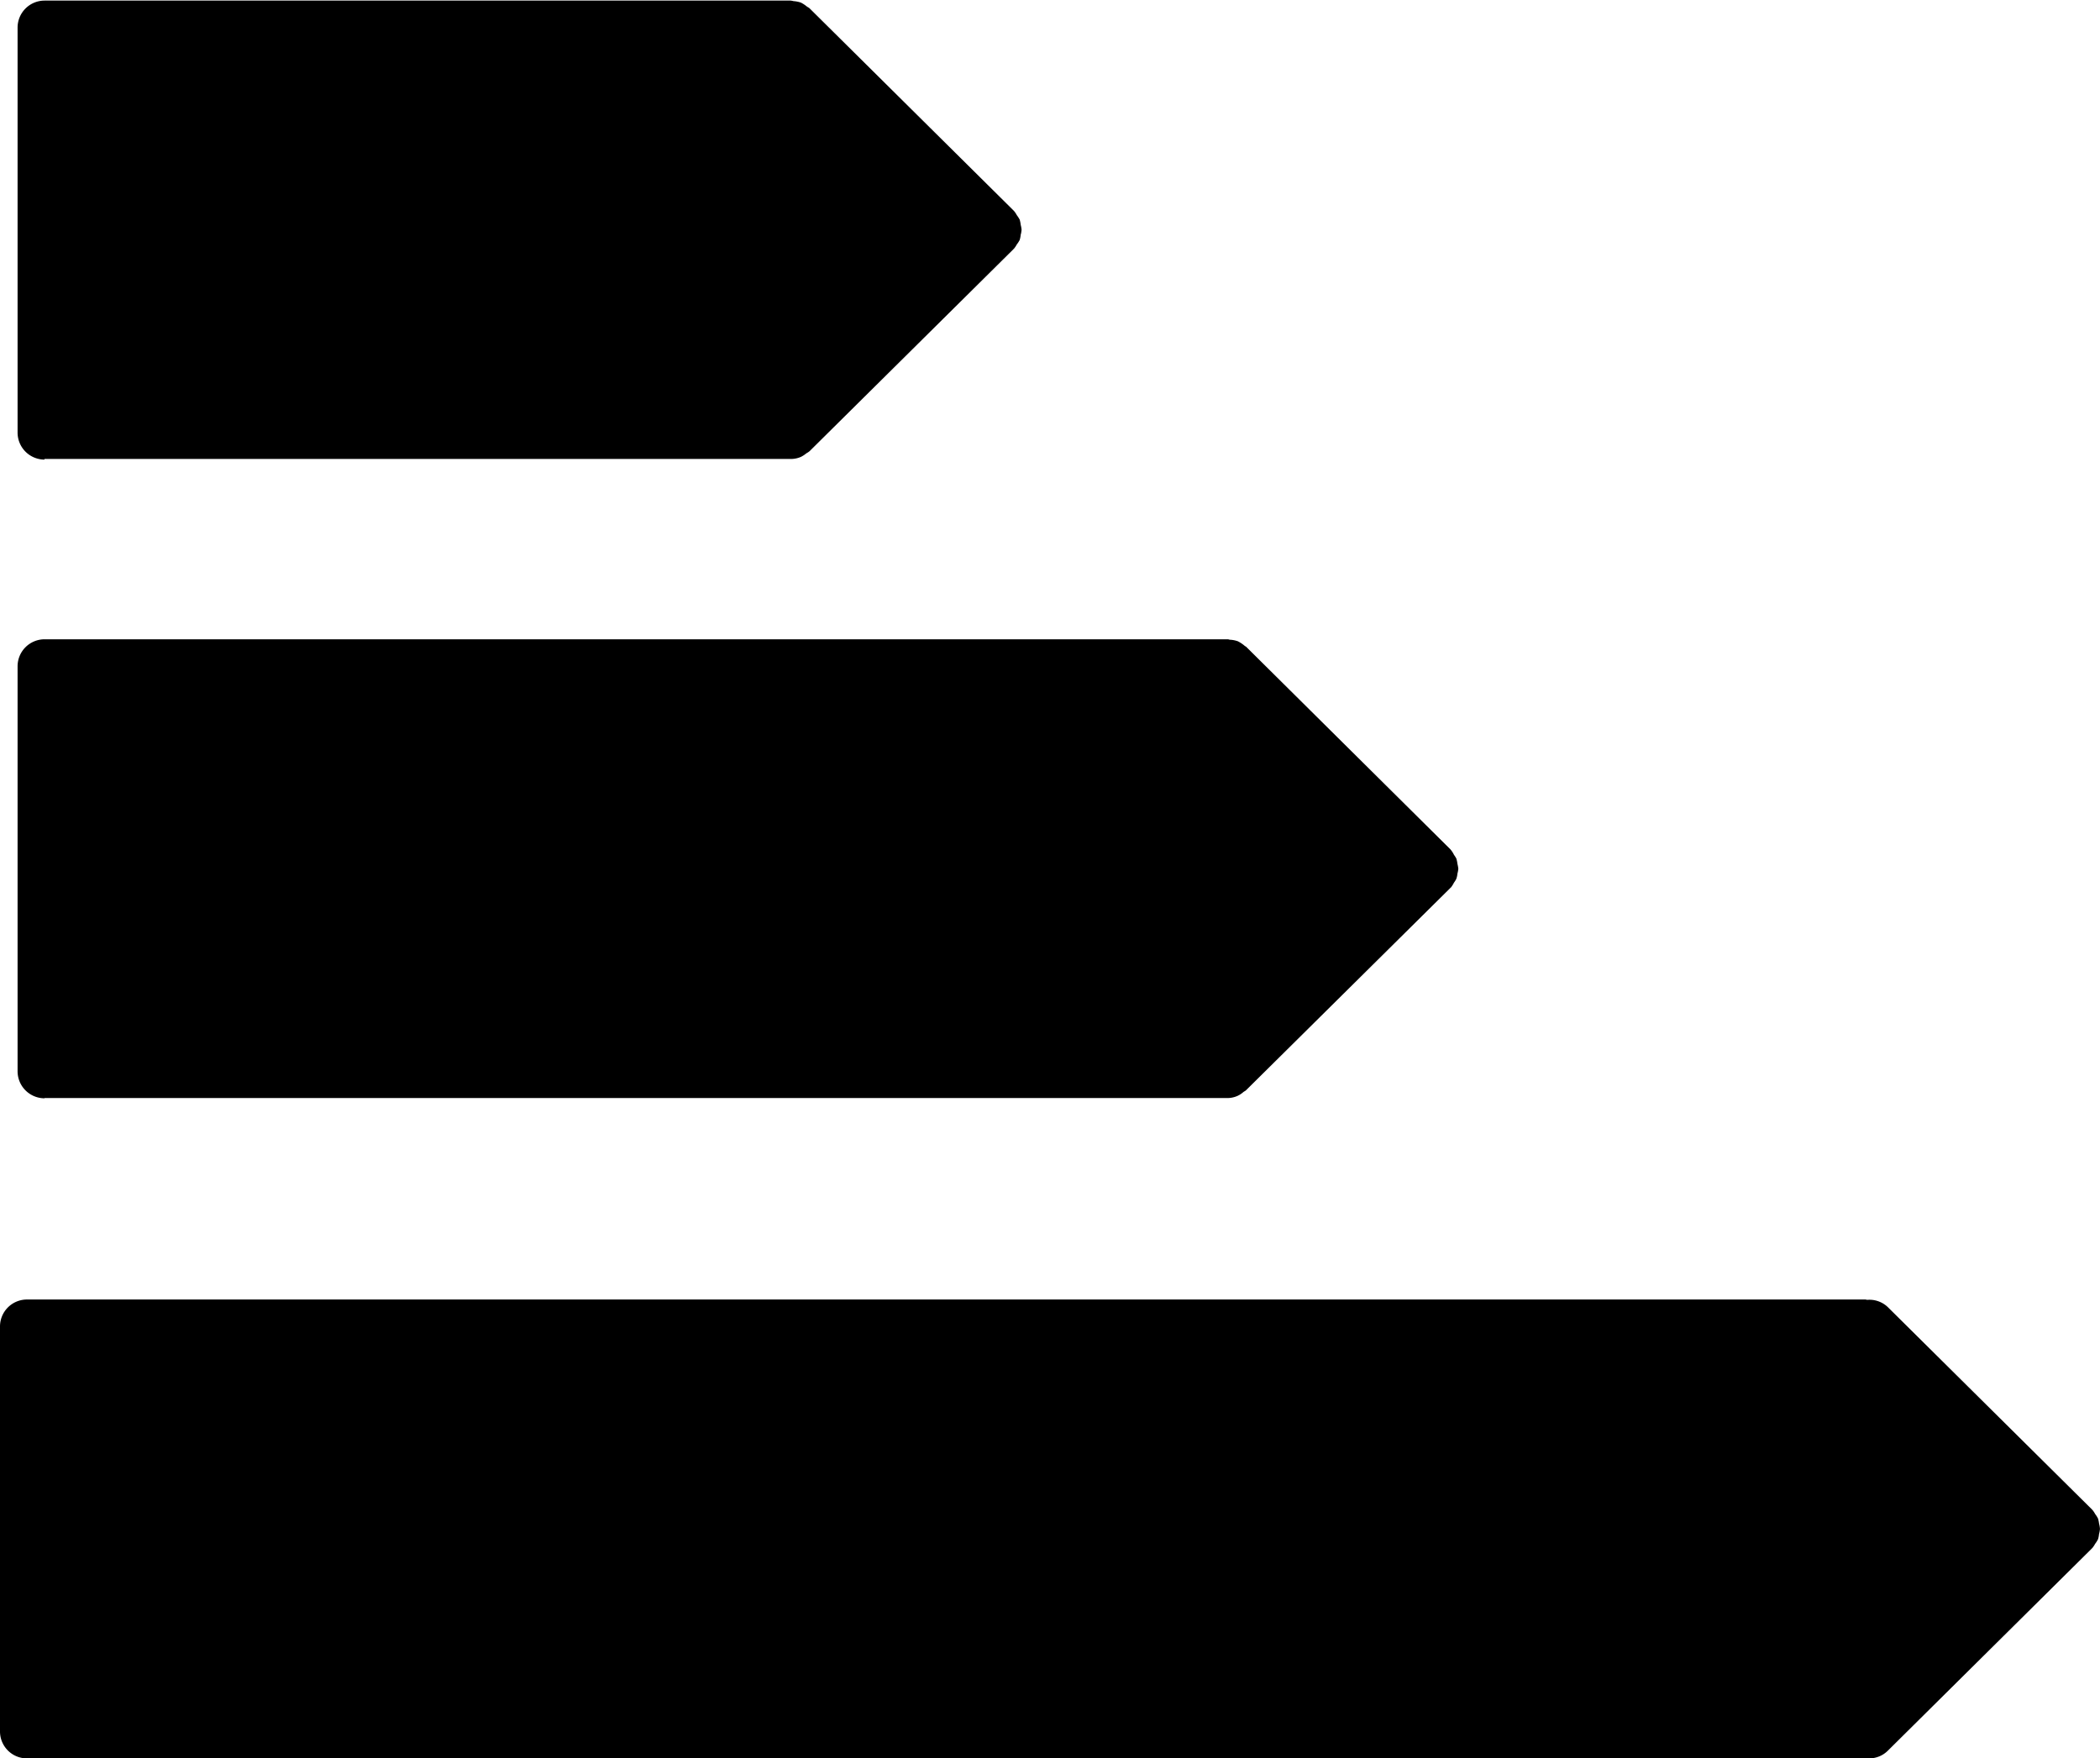
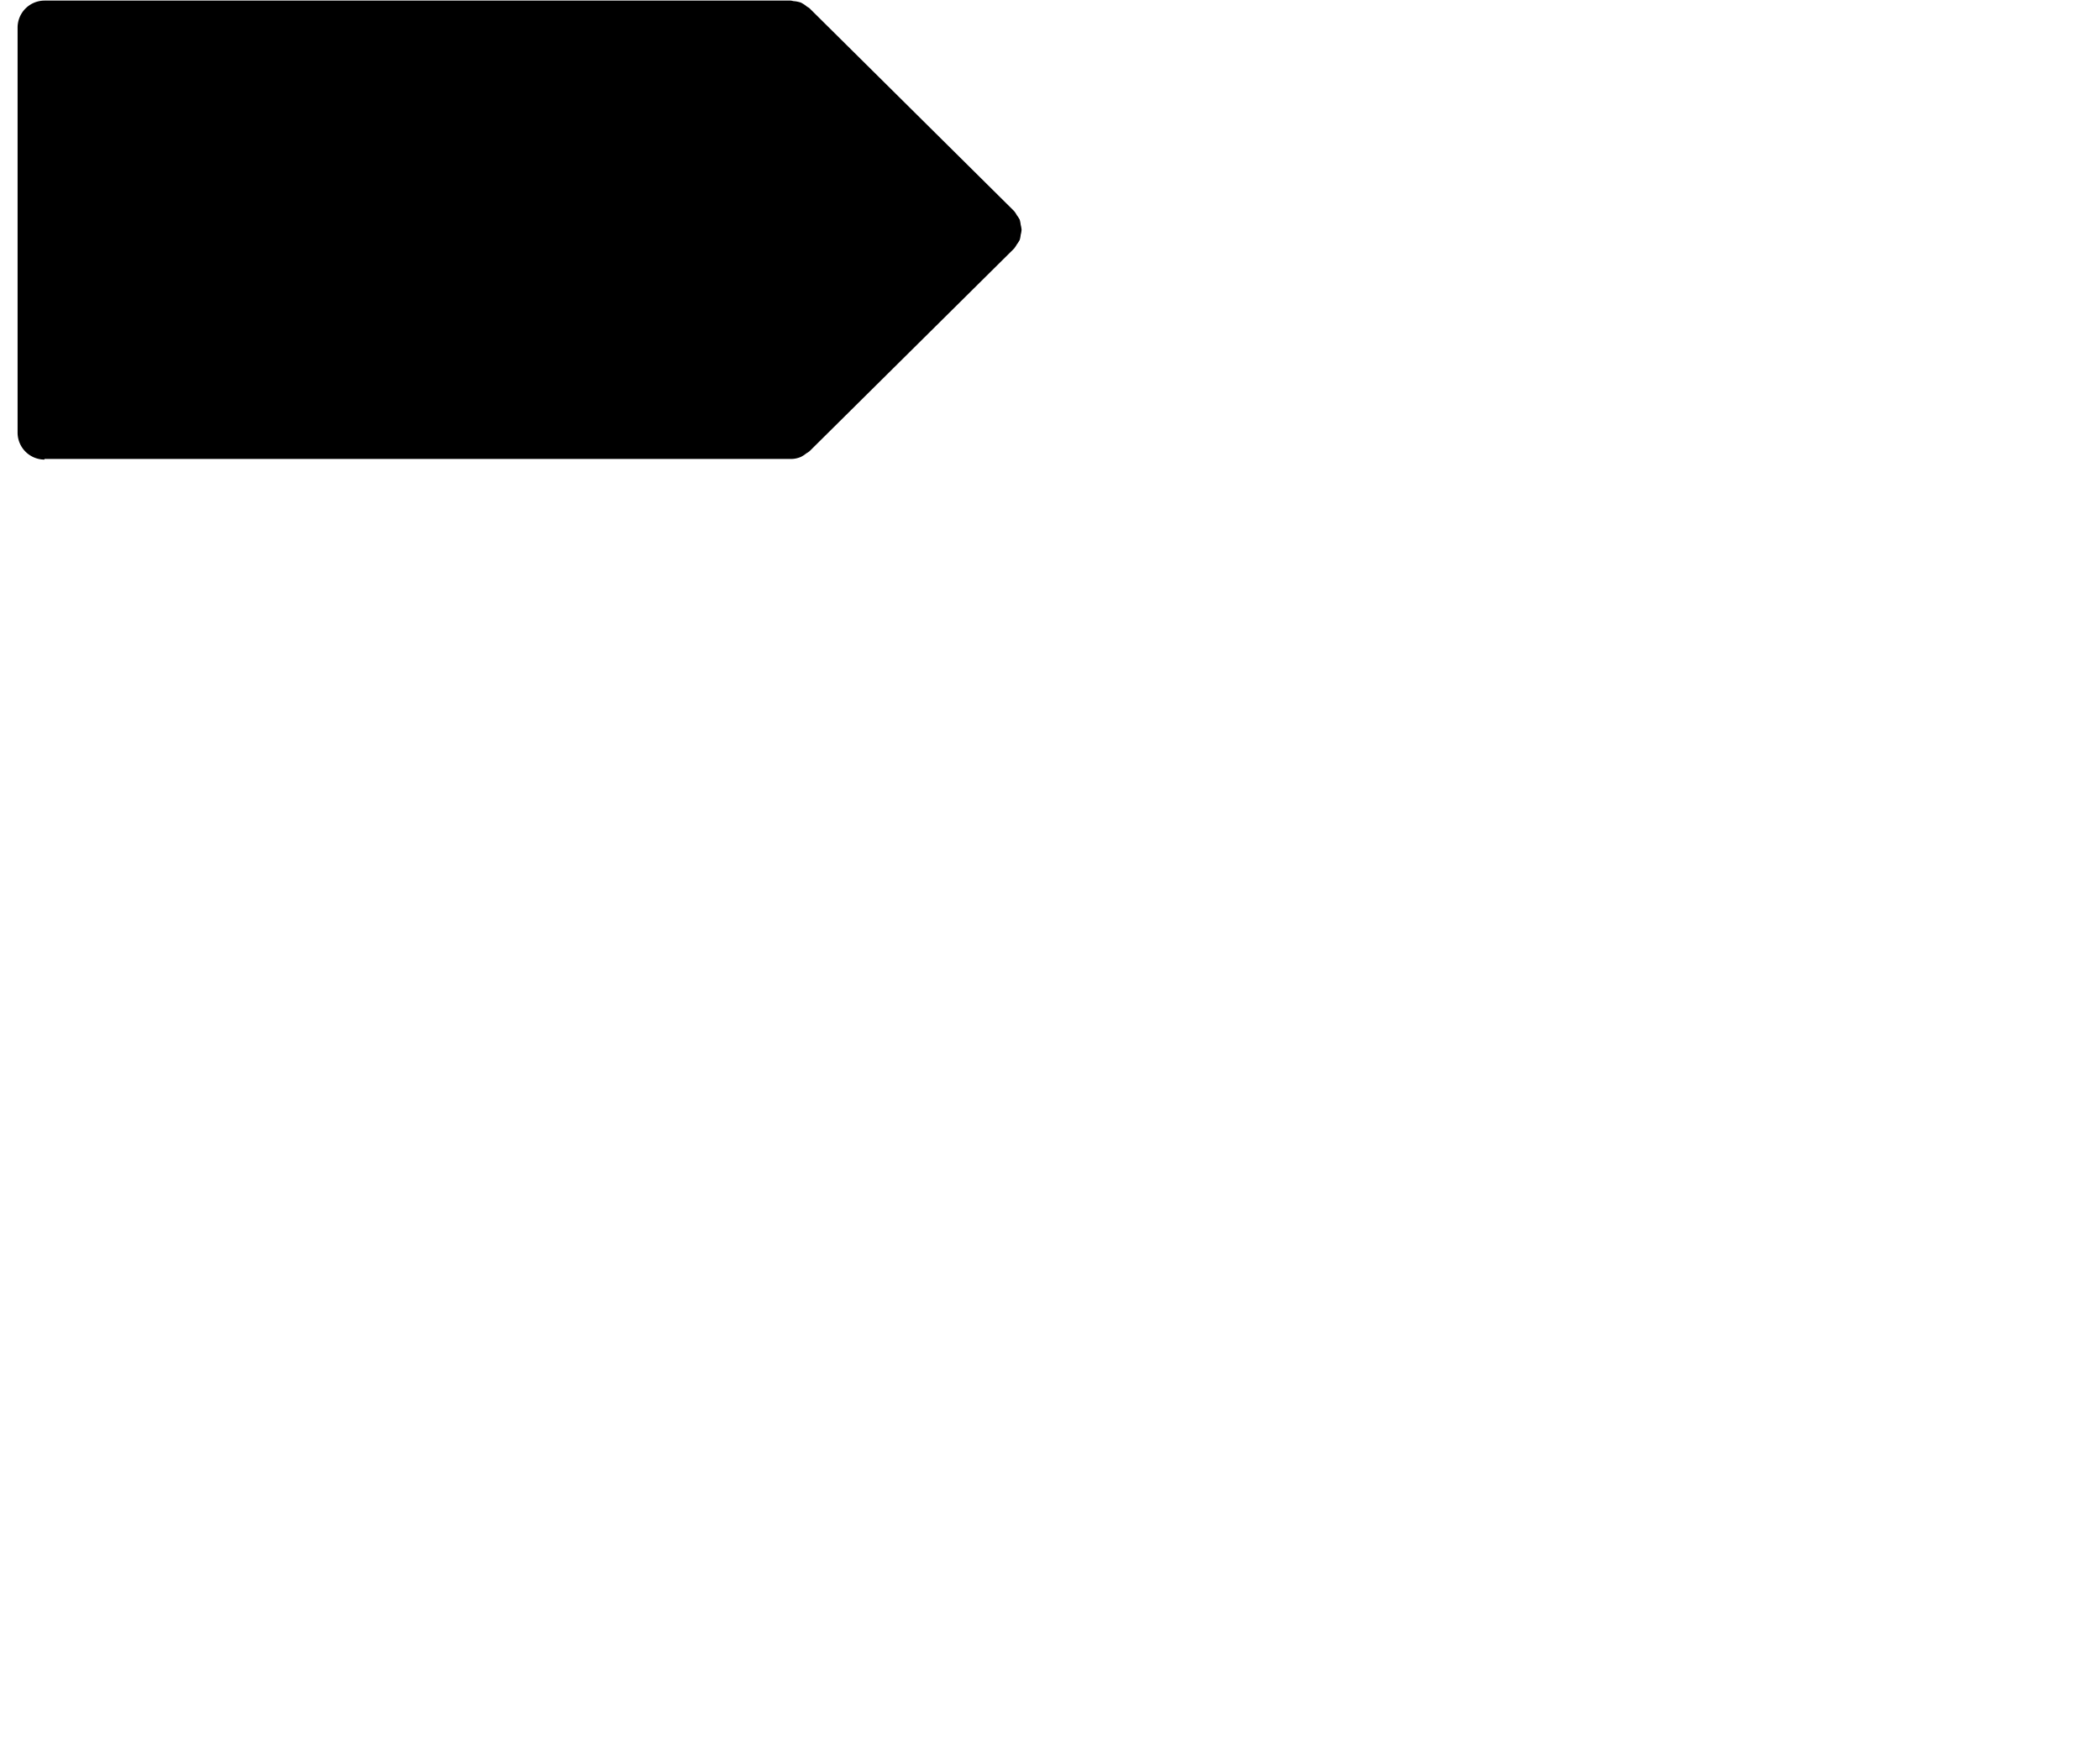
<svg xmlns="http://www.w3.org/2000/svg" width="50.039" height="41.897" viewBox="0 0 50.039 41.897">
  <g>
    <path d="M29.5 366.185h17.784a.593.593 0 0 0 .243-.051.638.638 0 0 0 .126-.083.5.5 0 0 0 .077-.051l4.866-4.821v-.005h.005a.624.624 0 0 0 .067-.1.731.731 0 0 0 .069-.107.588.588 0 0 0 .024-.123.6.6 0 0 0 .021-.12.631.631 0 0 0-.021-.12.665.665 0 0 0-.024-.123.8.8 0 0 0-.069-.107.6.6 0 0 0-.067-.1h-.005v-.005l-4.866-4.823c-.019-.019-.045-.027-.067-.045a.779.779 0 0 0-.139-.091.67.67 0 0 0-.176-.035.5.5 0 0 0-.067-.013H29.5a.644.644 0 0 0-.641.647v9.644a.644.644 0 0 0 .641.647" transform="translate(-28.701 -355.248) translate(.261)" />
-     <path d="M29.5 371.884h28.184a.592.592 0 0 0 .243-.051.565.565 0 0 0 .136-.088c.021-.019.048-.027.069-.048l4.868-4.82v-.005h.008a.655.655 0 0 0 .077-.12.561.561 0 0 0 .056-.091.5.5 0 0 0 .027-.126.6.6 0 0 0 .021-.117.867.867 0 0 0-.021-.115.73.73 0 0 0-.027-.128.817.817 0 0 0-.056-.088.575.575 0 0 0-.077-.12l-.008-.01-4.858-4.818c-.013-.016-.032-.019-.045-.032a.8.8 0 0 0-.16-.107.634.634 0 0 0-.184-.037c-.021 0-.037-.011-.059-.011H29.5a.644.644 0 0 0-.641.647v9.644a.644.644 0 0 0 .641.647" transform="translate(-28.701 -355.248) translate(.261 9.53)" />
-     <path d="M78.718 372.425a.631.631 0 0 0 .021-.12.621.621 0 0 0-.021-.123.869.869 0 0 0-.024-.12.689.689 0 0 0-.069-.11.6.6 0 0 0-.067-.1h-.005v-.005l-4.866-4.823a.633.633 0 0 0-.494-.176l-.04-.008H29.342a.643.643 0 0 0-.641.647v9.644a.642.642 0 0 0 .641.644H73.15l.043-.008.043.008a.633.633 0 0 0 .449-.184l4.866-4.823v-.005h.005a.6.6 0 0 0 .067-.1.689.689 0 0 0 .069-.109.541.541 0 0 0 .024-.118" transform="translate(-28.701 -355.248) translate(0 19.375)" />
  </g>
</svg>